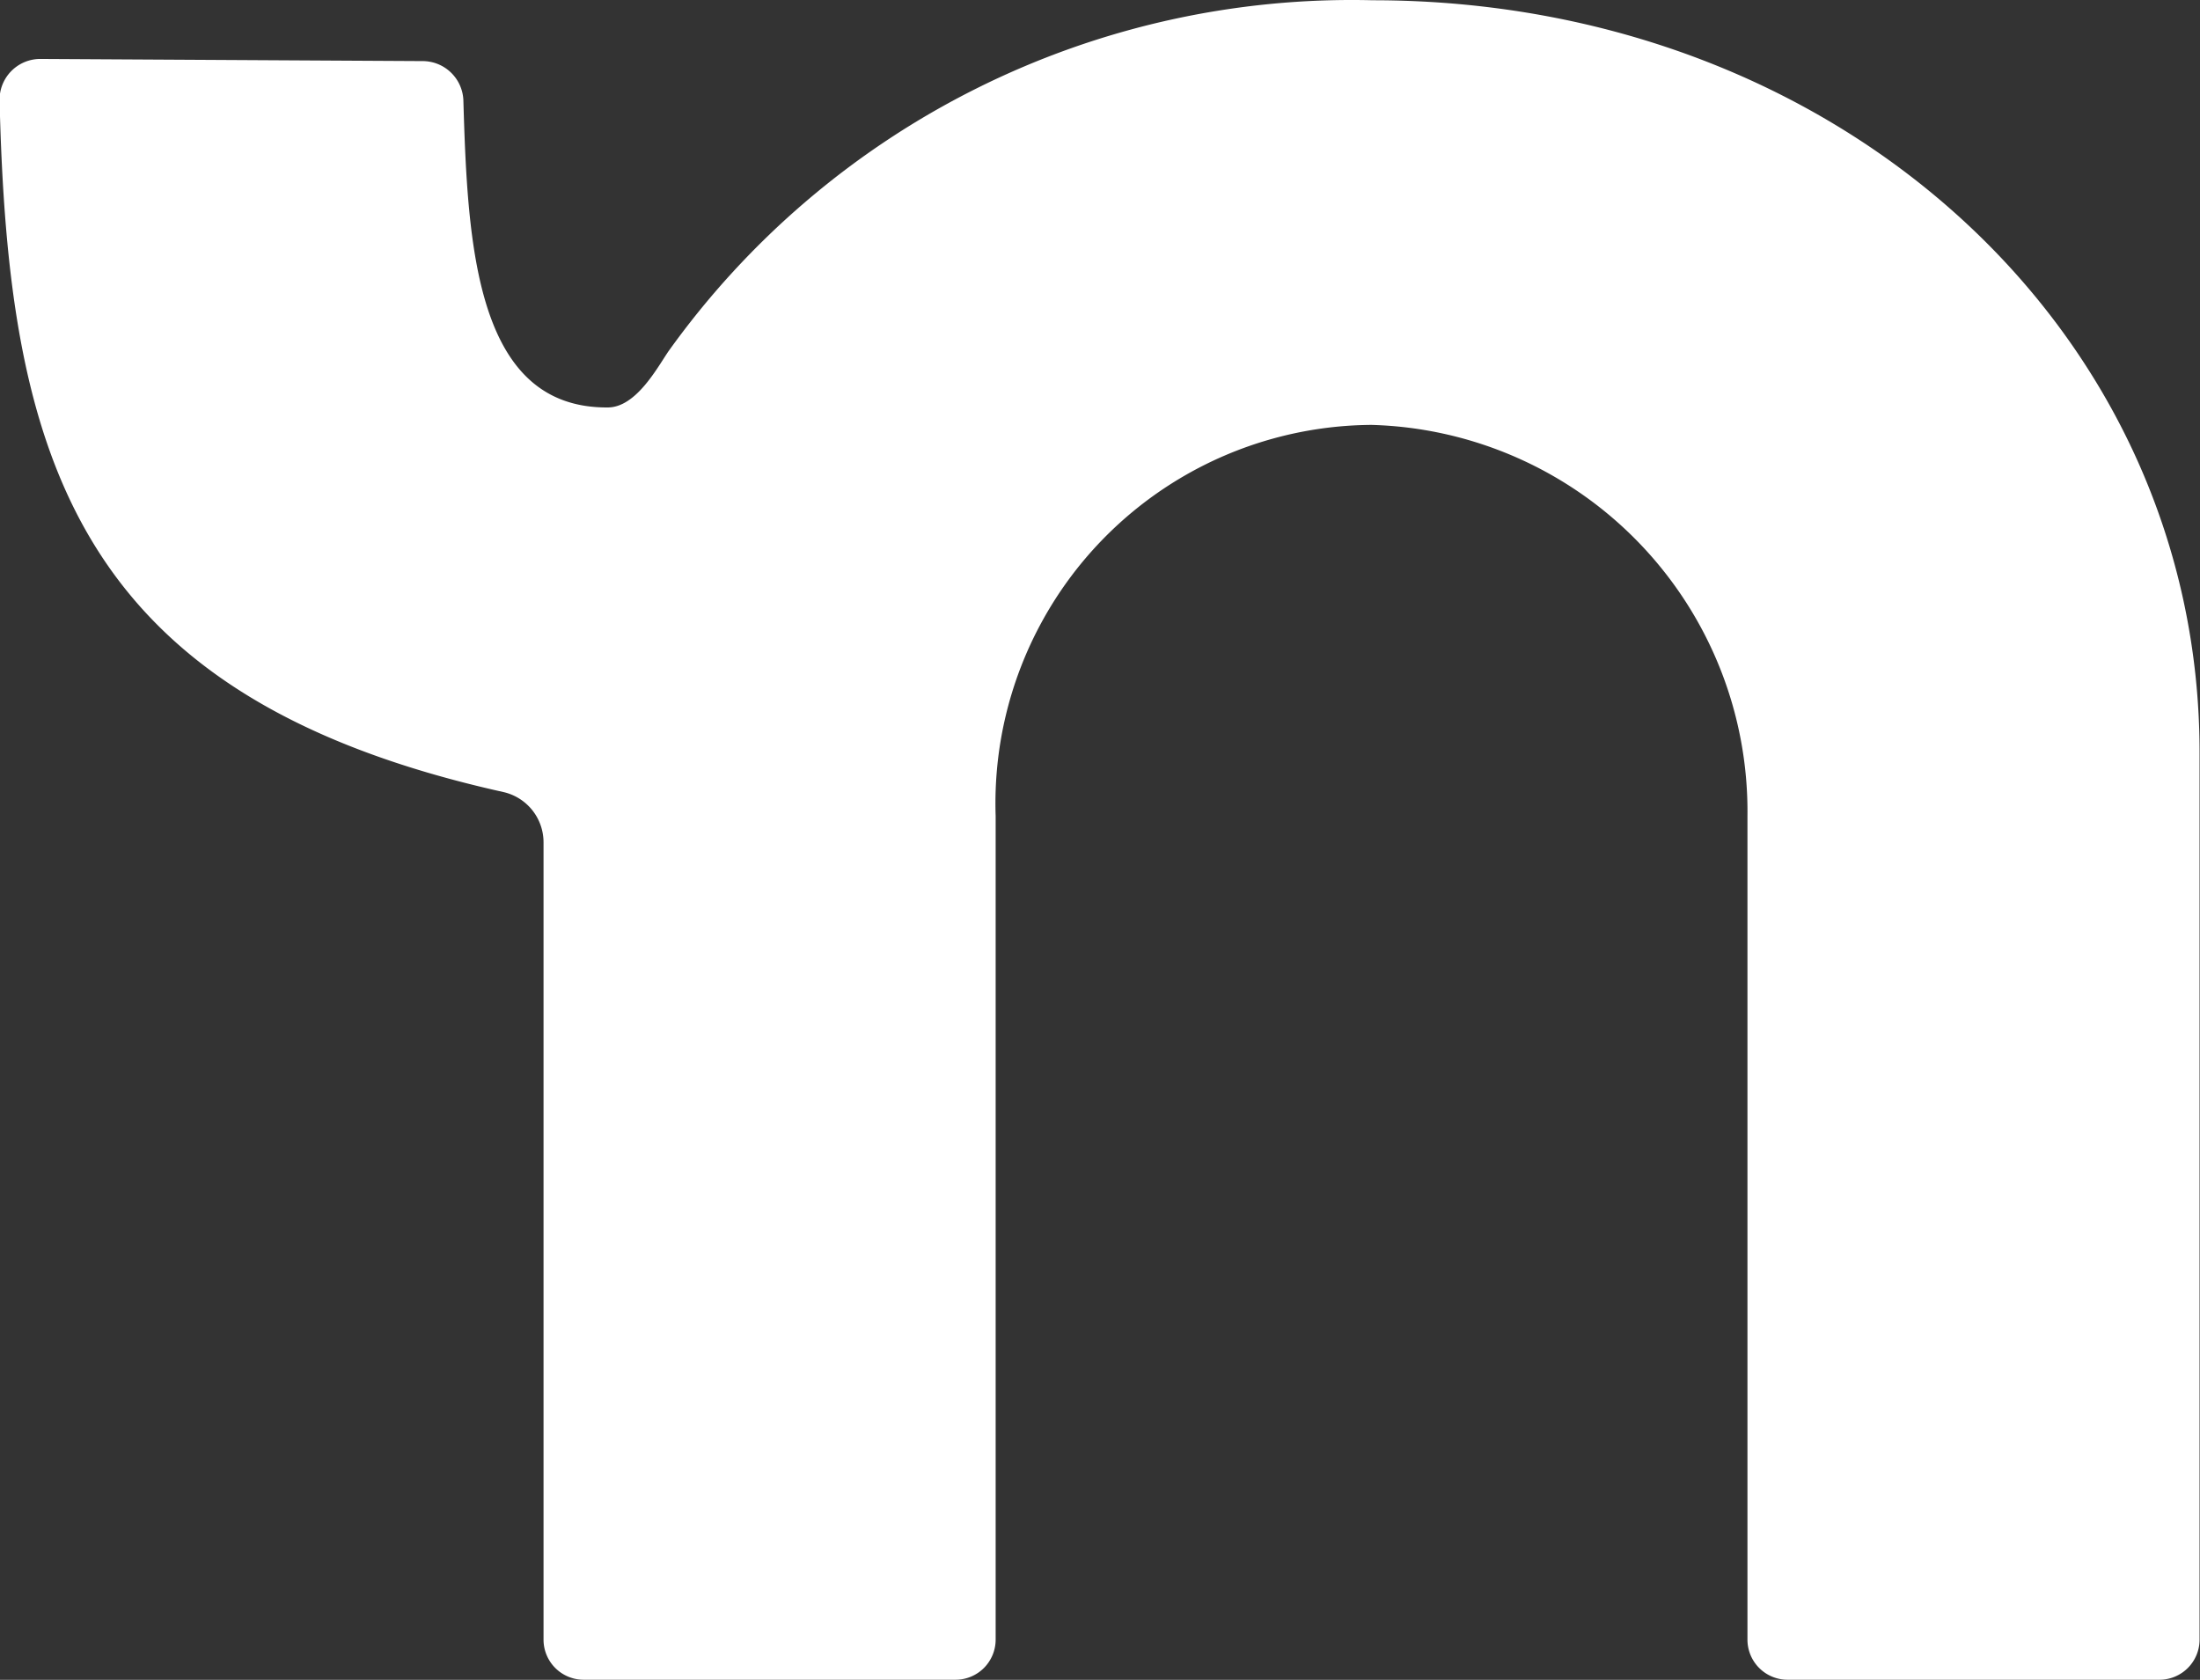
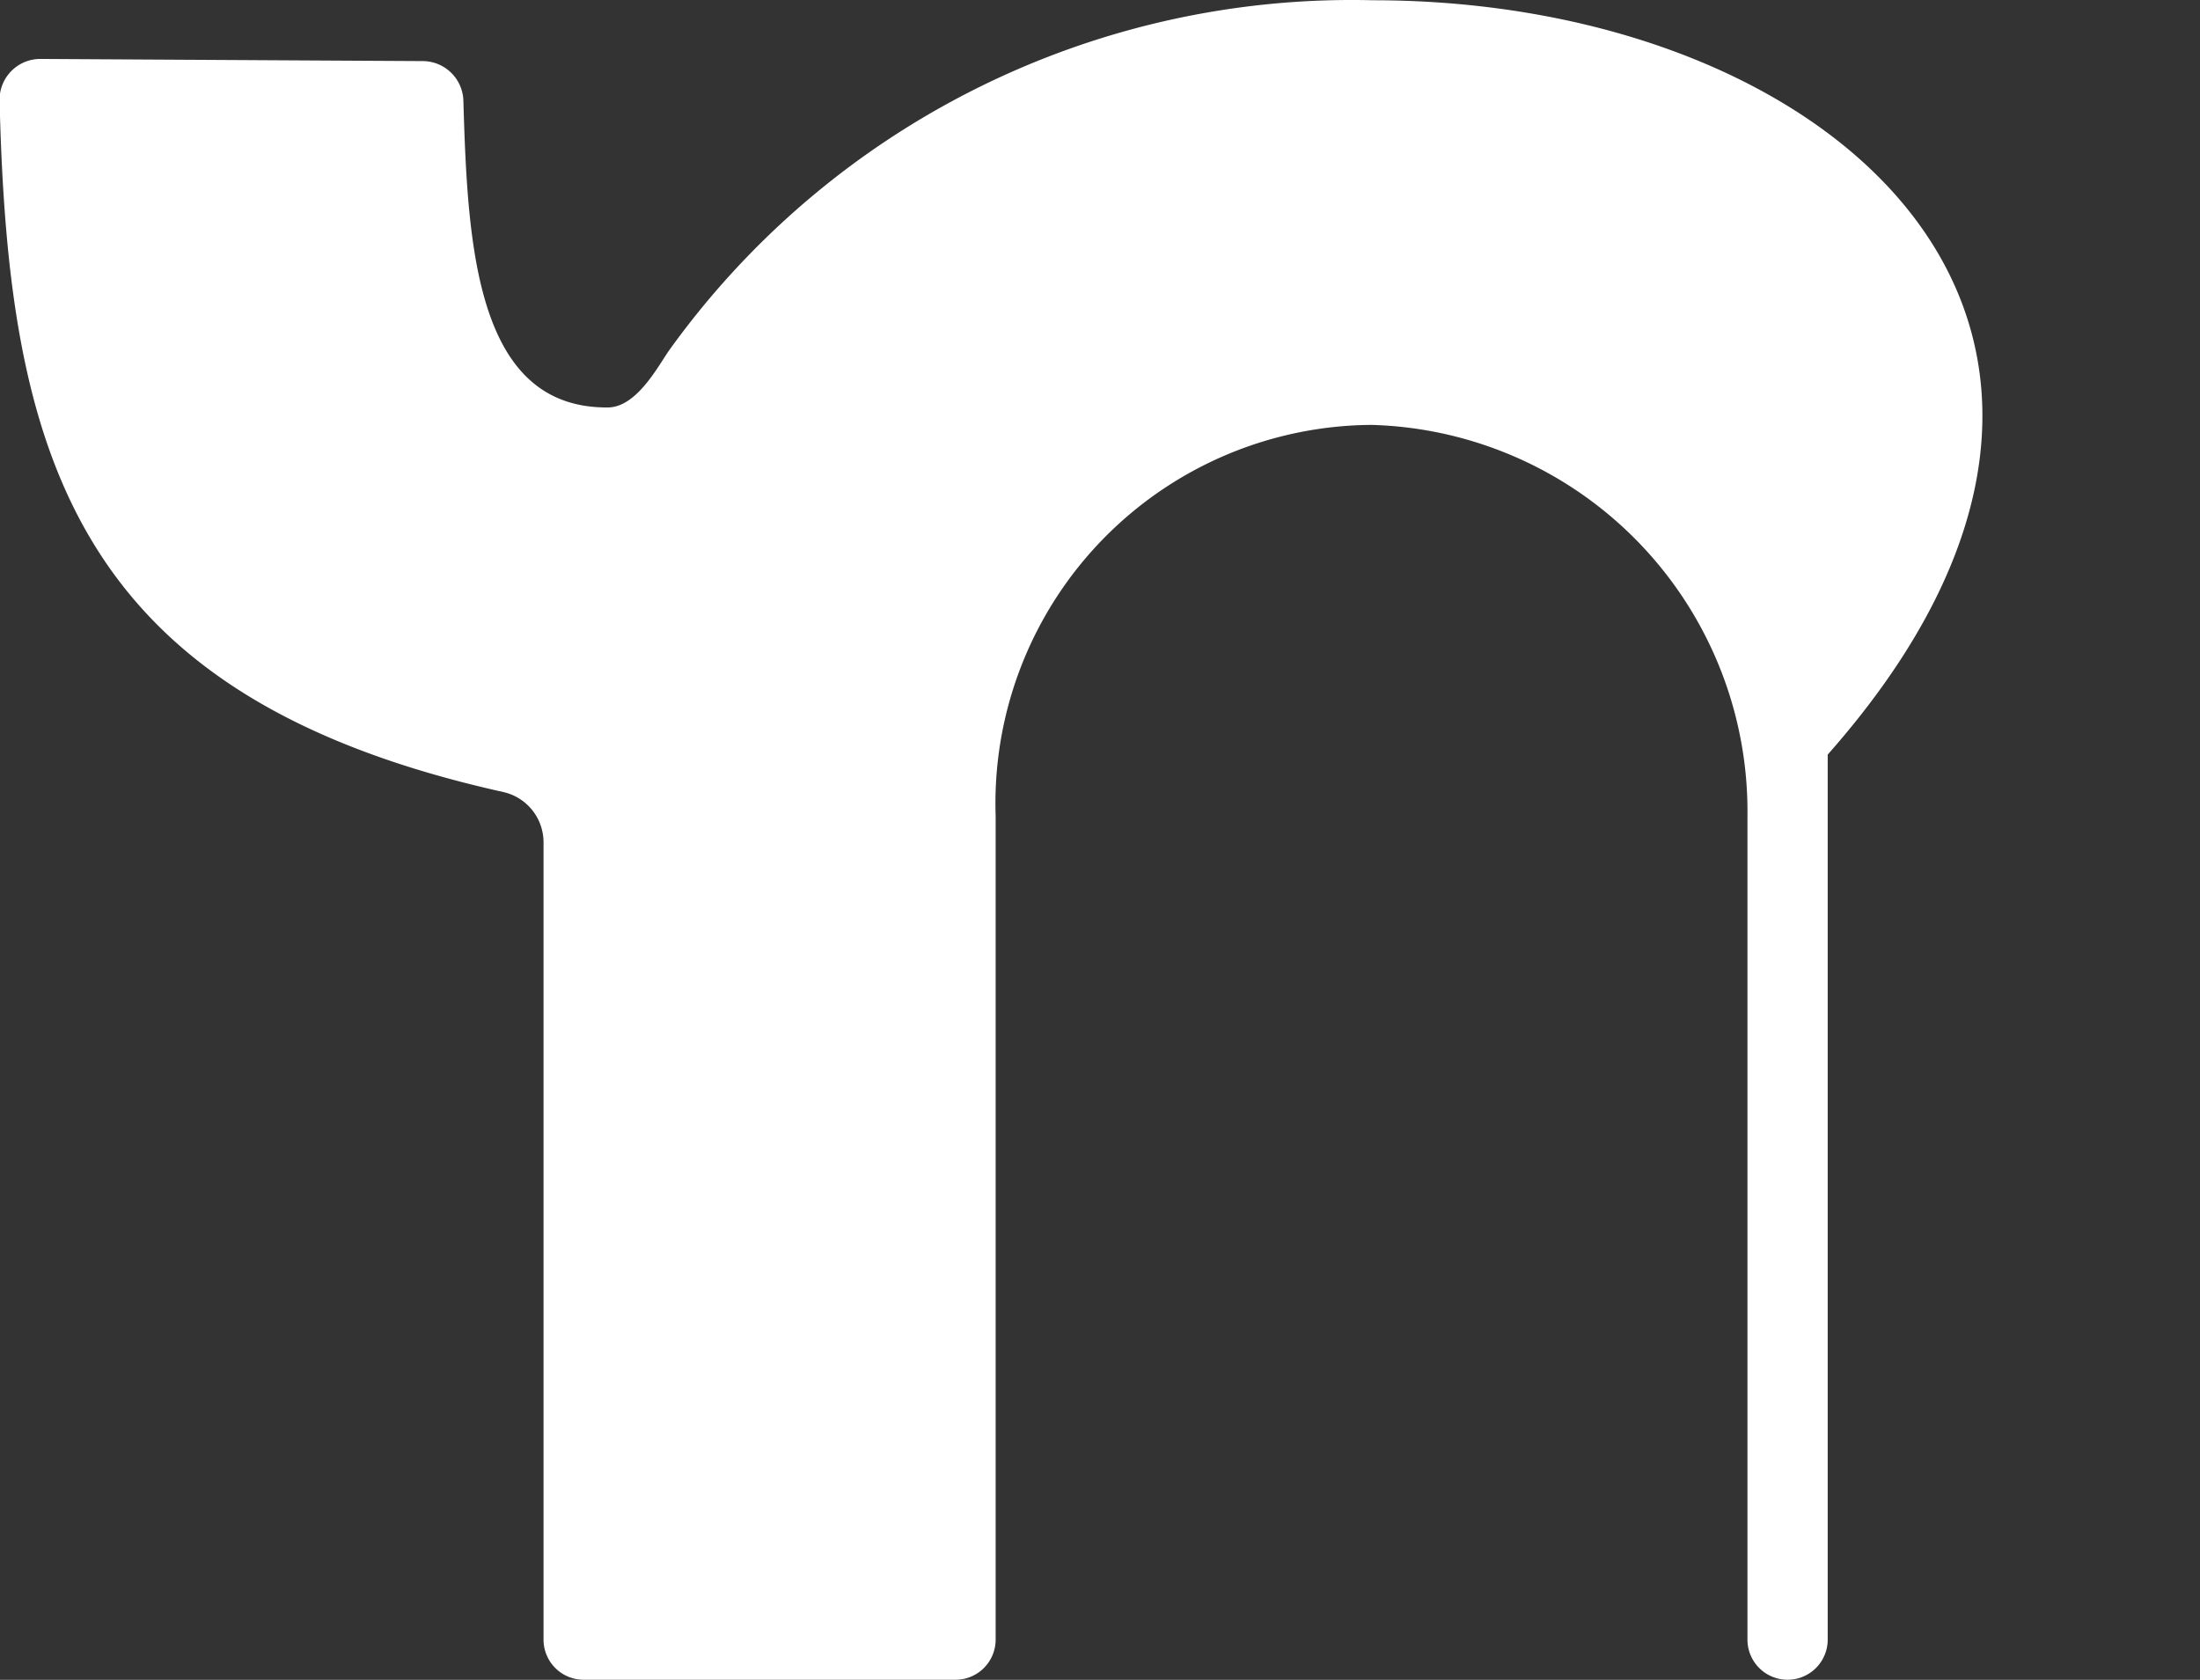
<svg xmlns="http://www.w3.org/2000/svg" width="25.605" height="19.55" viewBox="0 0 25.605 19.55">
  <rect x="0" y="0" width="25.605" height="19.55" fill="#333333" stroke="none" />
-   <path id="social-icon-nextdoor" d="M153.562,175.577a9.778,9.778,0,0,0-8.2,4.091c-.137.205-.378.645-.7.648-1.539.012-1.634-1.885-1.683-3.577a.475.475,0,0,0-.467-.454l-4.457-.025a.474.474,0,0,0-.474.48c.1,4.133.859,6.94,5.864,8.052a.6.6,0,0,1,.467.59v9.274a.467.467,0,0,0,.467.467h4.328a.467.467,0,0,0,.467-.467v-9.586a4.405,4.405,0,0,1,4.375-4.551,4.5,4.5,0,0,1,4.375,4.551v9.586a.467.467,0,0,0,.467.467h4.328a.467.467,0,0,0,.467-.467v-10.3C163.2,179.444,159,175.577,153.562,175.577Z" transform="translate(-137.586 -175.574)" fill="#fff" />
+   <path id="social-icon-nextdoor" d="M153.562,175.577a9.778,9.778,0,0,0-8.2,4.091c-.137.205-.378.645-.7.648-1.539.012-1.634-1.885-1.683-3.577a.475.475,0,0,0-.467-.454l-4.457-.025a.474.474,0,0,0-.474.48c.1,4.133.859,6.94,5.864,8.052a.6.6,0,0,1,.467.59v9.274a.467.467,0,0,0,.467.467h4.328a.467.467,0,0,0,.467-.467v-9.586a4.405,4.405,0,0,1,4.375-4.551,4.5,4.5,0,0,1,4.375,4.551v9.586a.467.467,0,0,0,.467.467a.467.467,0,0,0,.467-.467v-10.3C163.2,179.444,159,175.577,153.562,175.577Z" transform="translate(-137.586 -175.574)" fill="#fff" />
</svg>